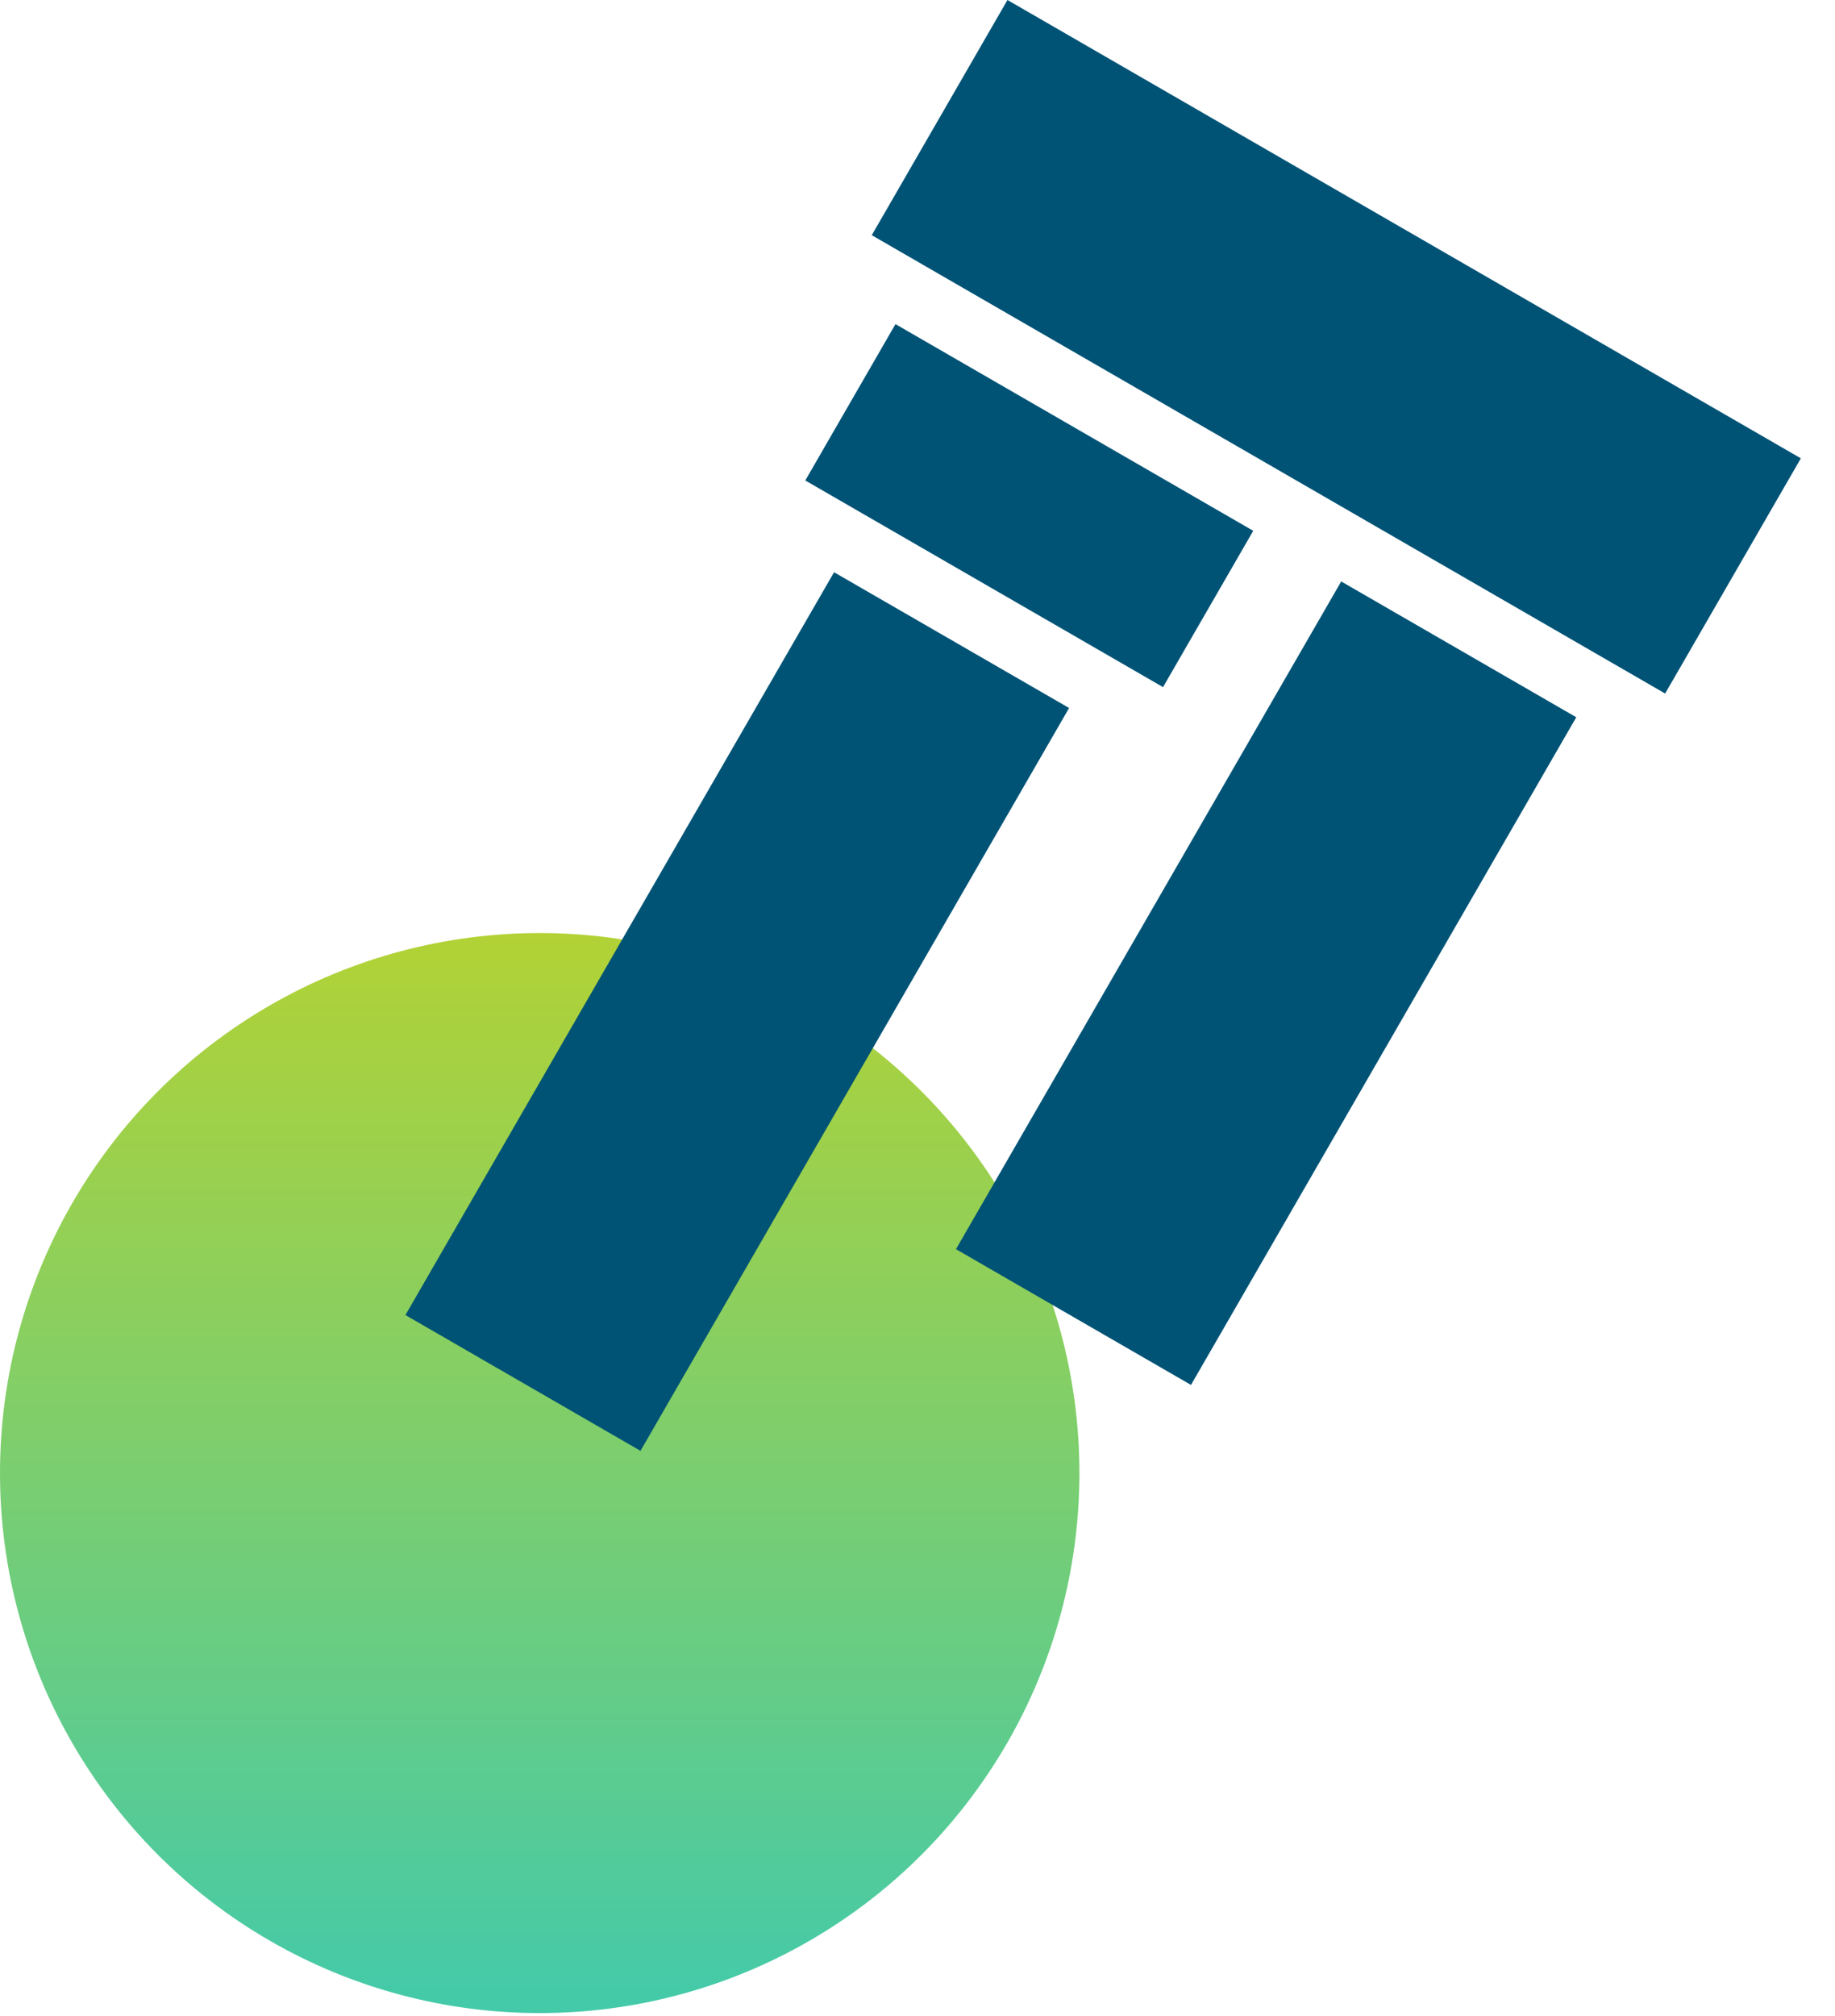
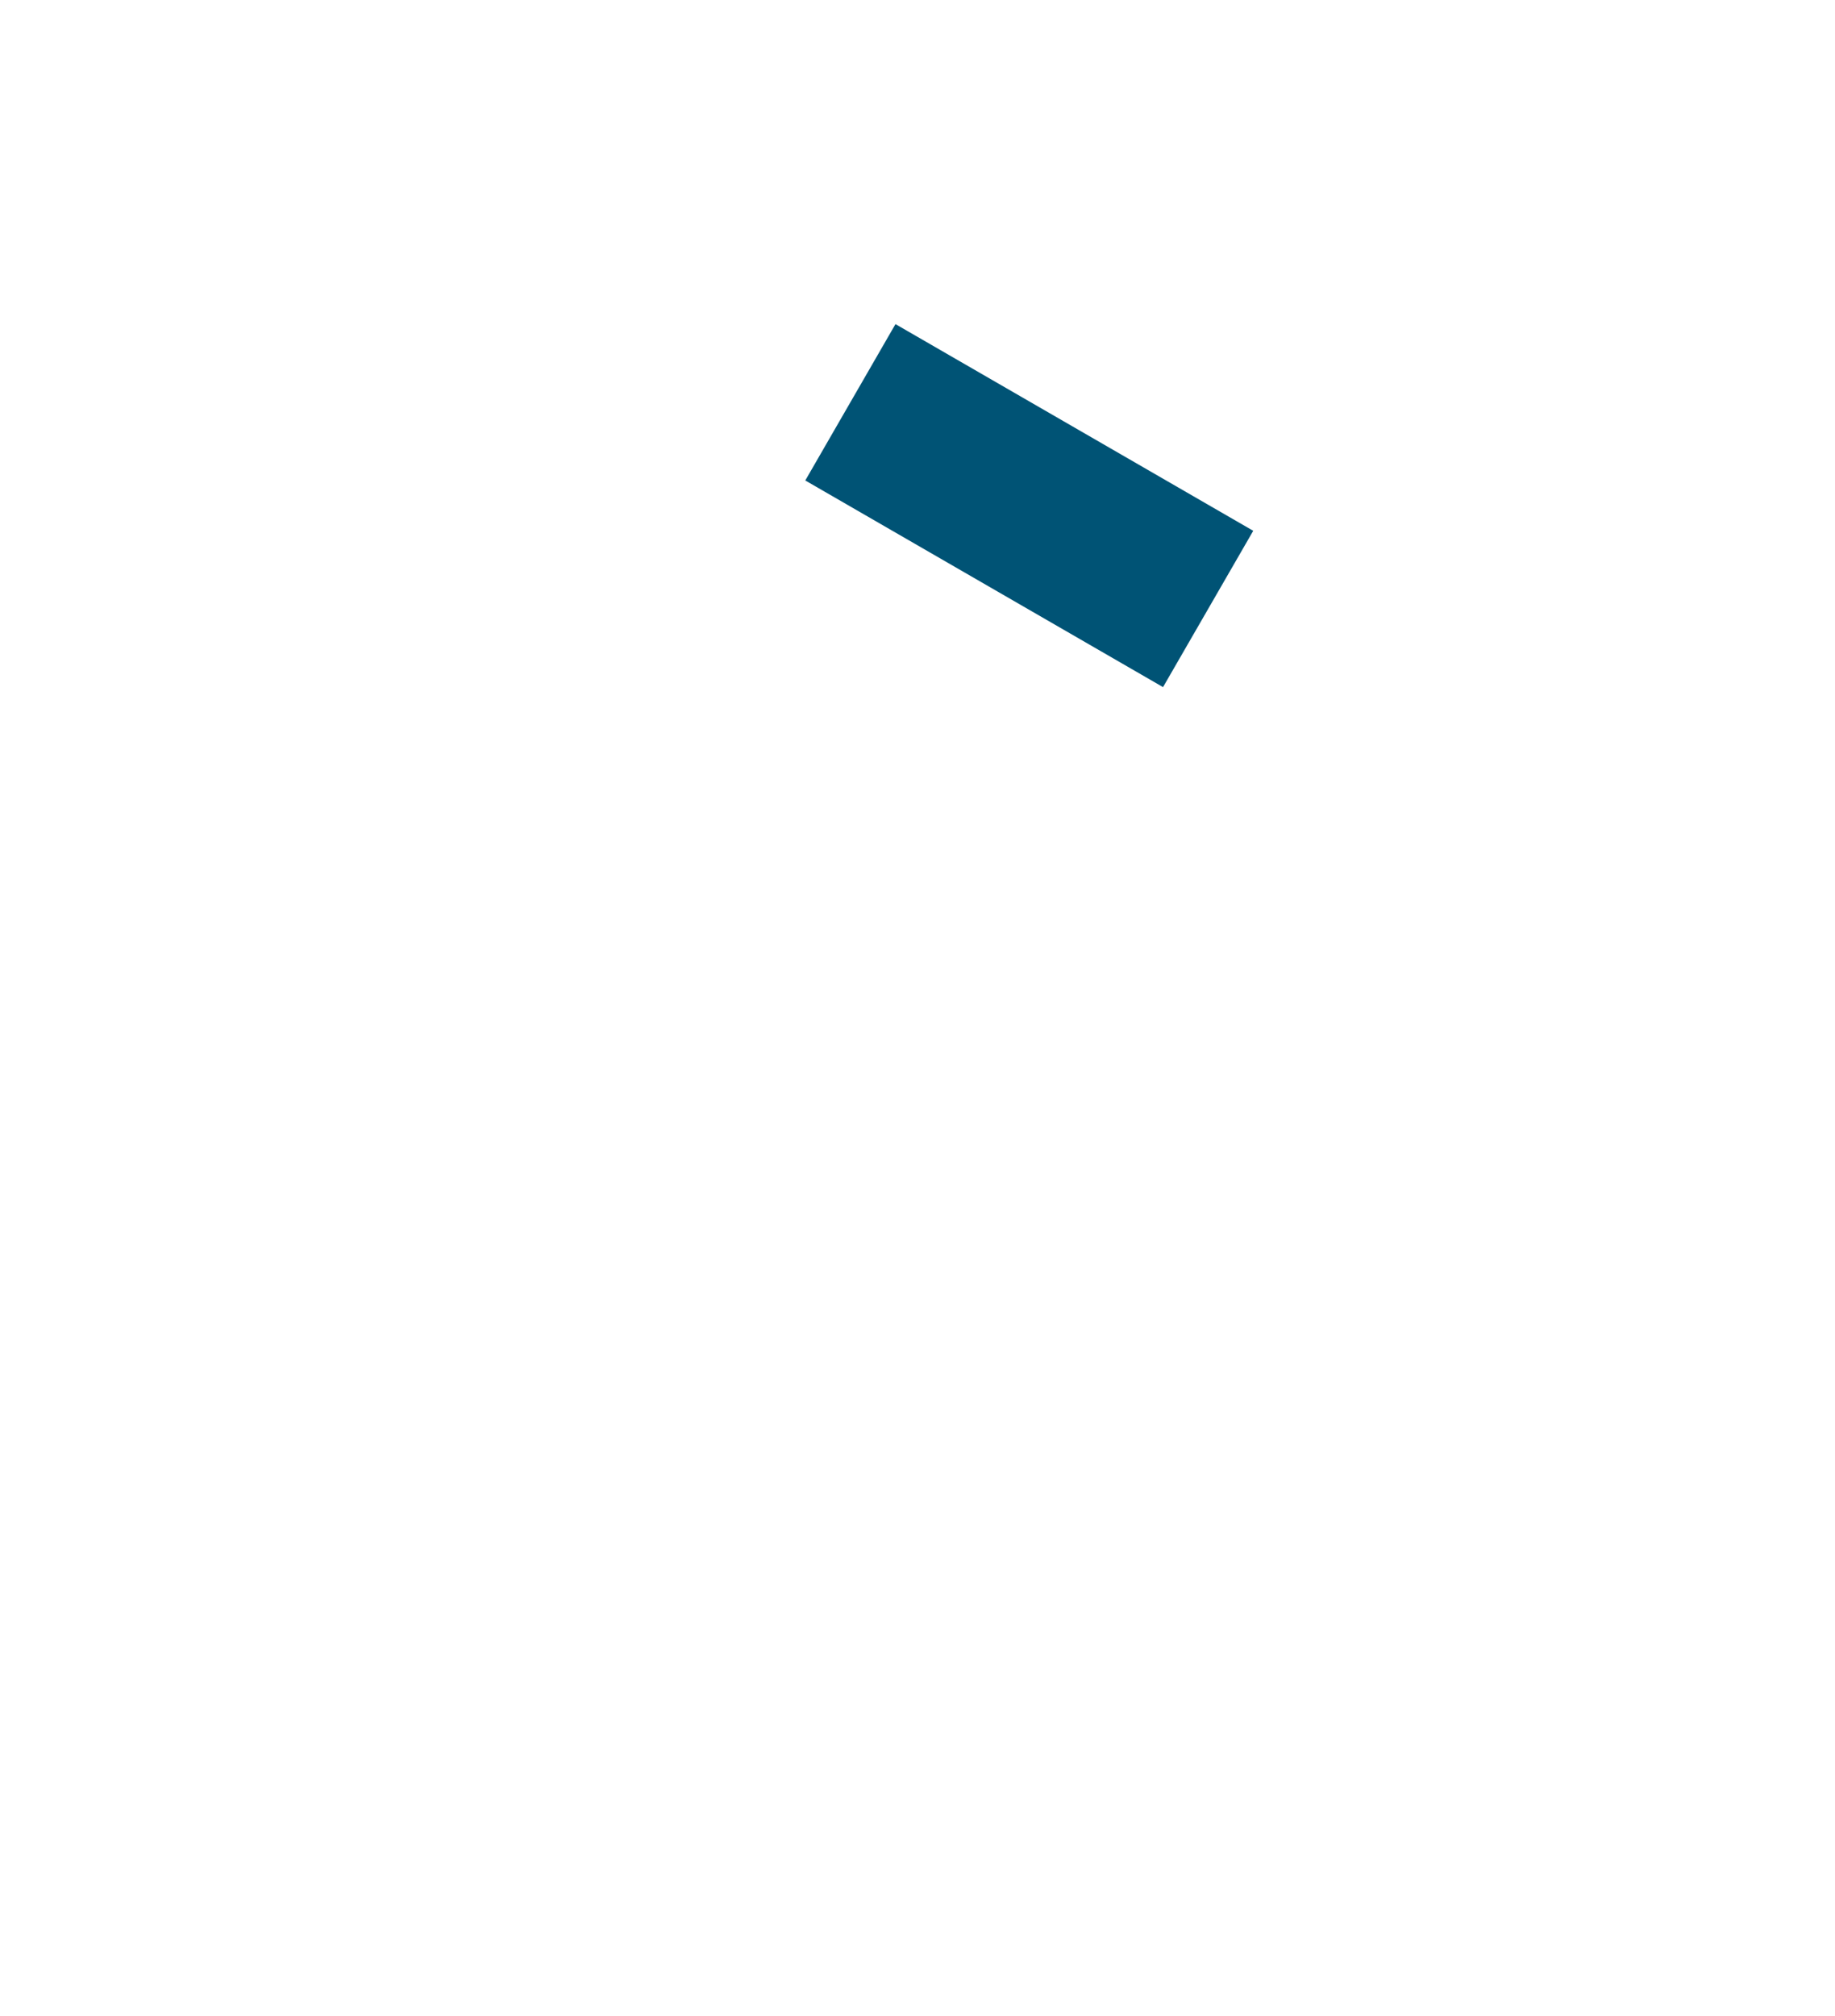
<svg xmlns="http://www.w3.org/2000/svg" width="51" height="56" viewBox="0 0 51 56" fill="none">
-   <circle cx="15" cy="40.917" r="15" fill="url(#paint0_linear_5076_8315)" />
-   <path d="M46.279 19.264L24.229 6.533L28 4.97442e-06L50.051 12.731L46.279 19.264Z" fill="#005375" />
  <path d="M32.324 19.086L22.381 13.346L24.888 9.003L34.831 14.744L32.324 19.086Z" fill="#005375" />
-   <path d="M11.268 36.528L23.181 15.895L29.713 19.666L17.801 40.3L11.268 36.528Z" fill="#005375" />
-   <path d="M26.569 34.698L37.276 16.151L43.809 19.923L33.101 38.469L26.569 34.698Z" fill="#005375" />
  <defs>
    <linearGradient id="paint0_linear_5076_8315" x1="0.176" y1="25.917" x2="0.176" y2="55.564" gradientUnits="userSpaceOnUse">
      <stop stop-color="#B2D235" />
      <stop offset="1" stop-color="#44CAA9" />
    </linearGradient>
  </defs>
</svg>